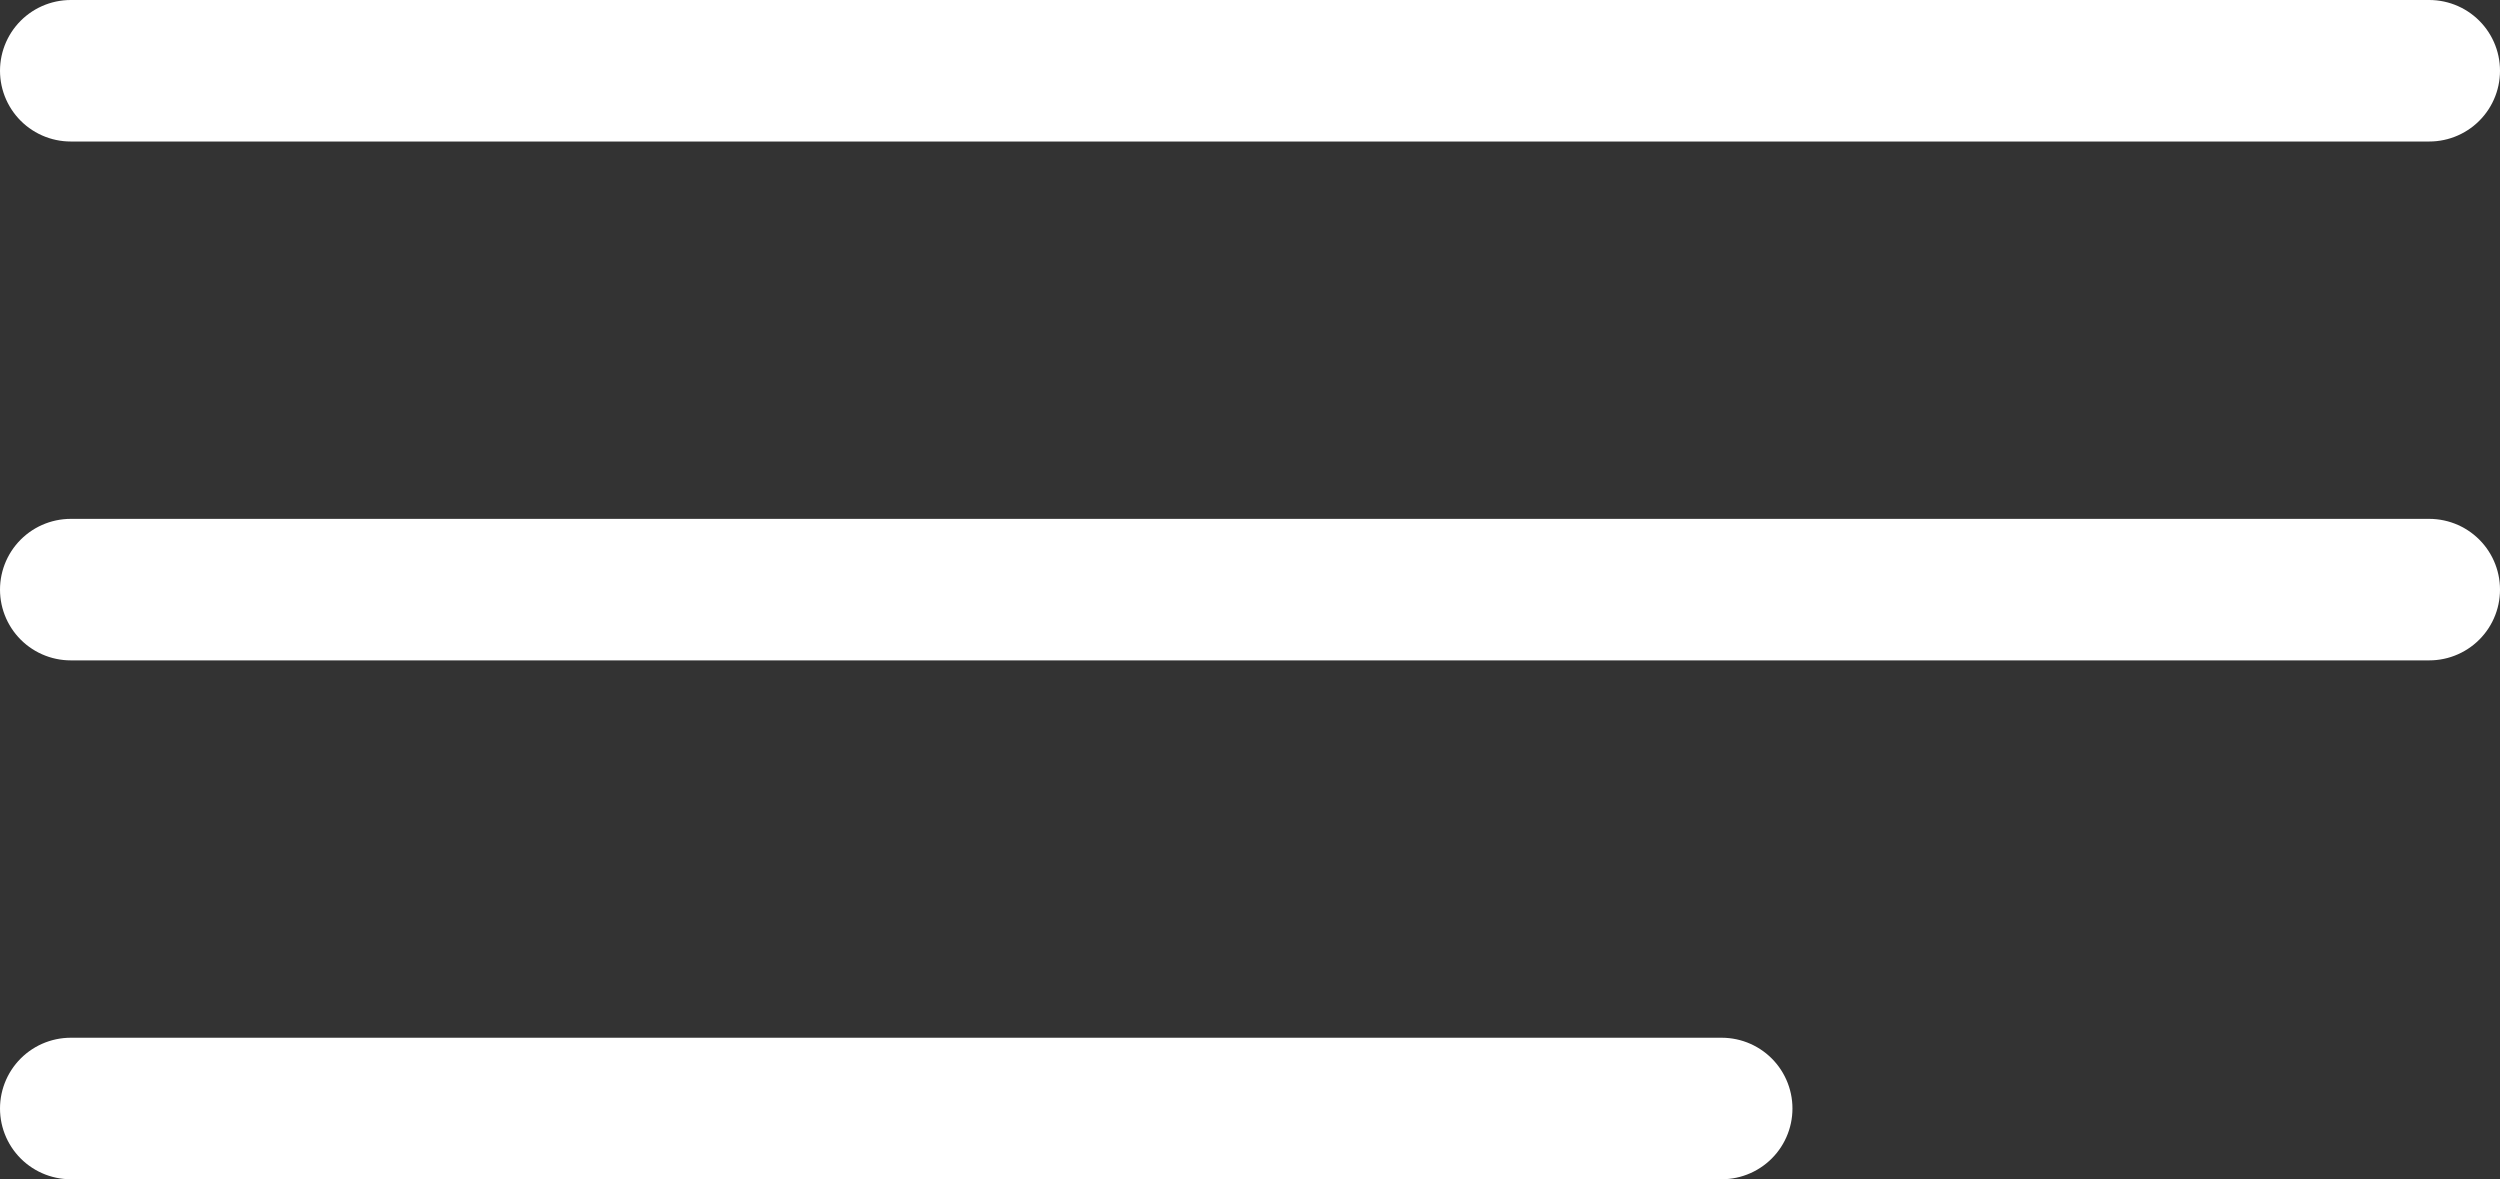
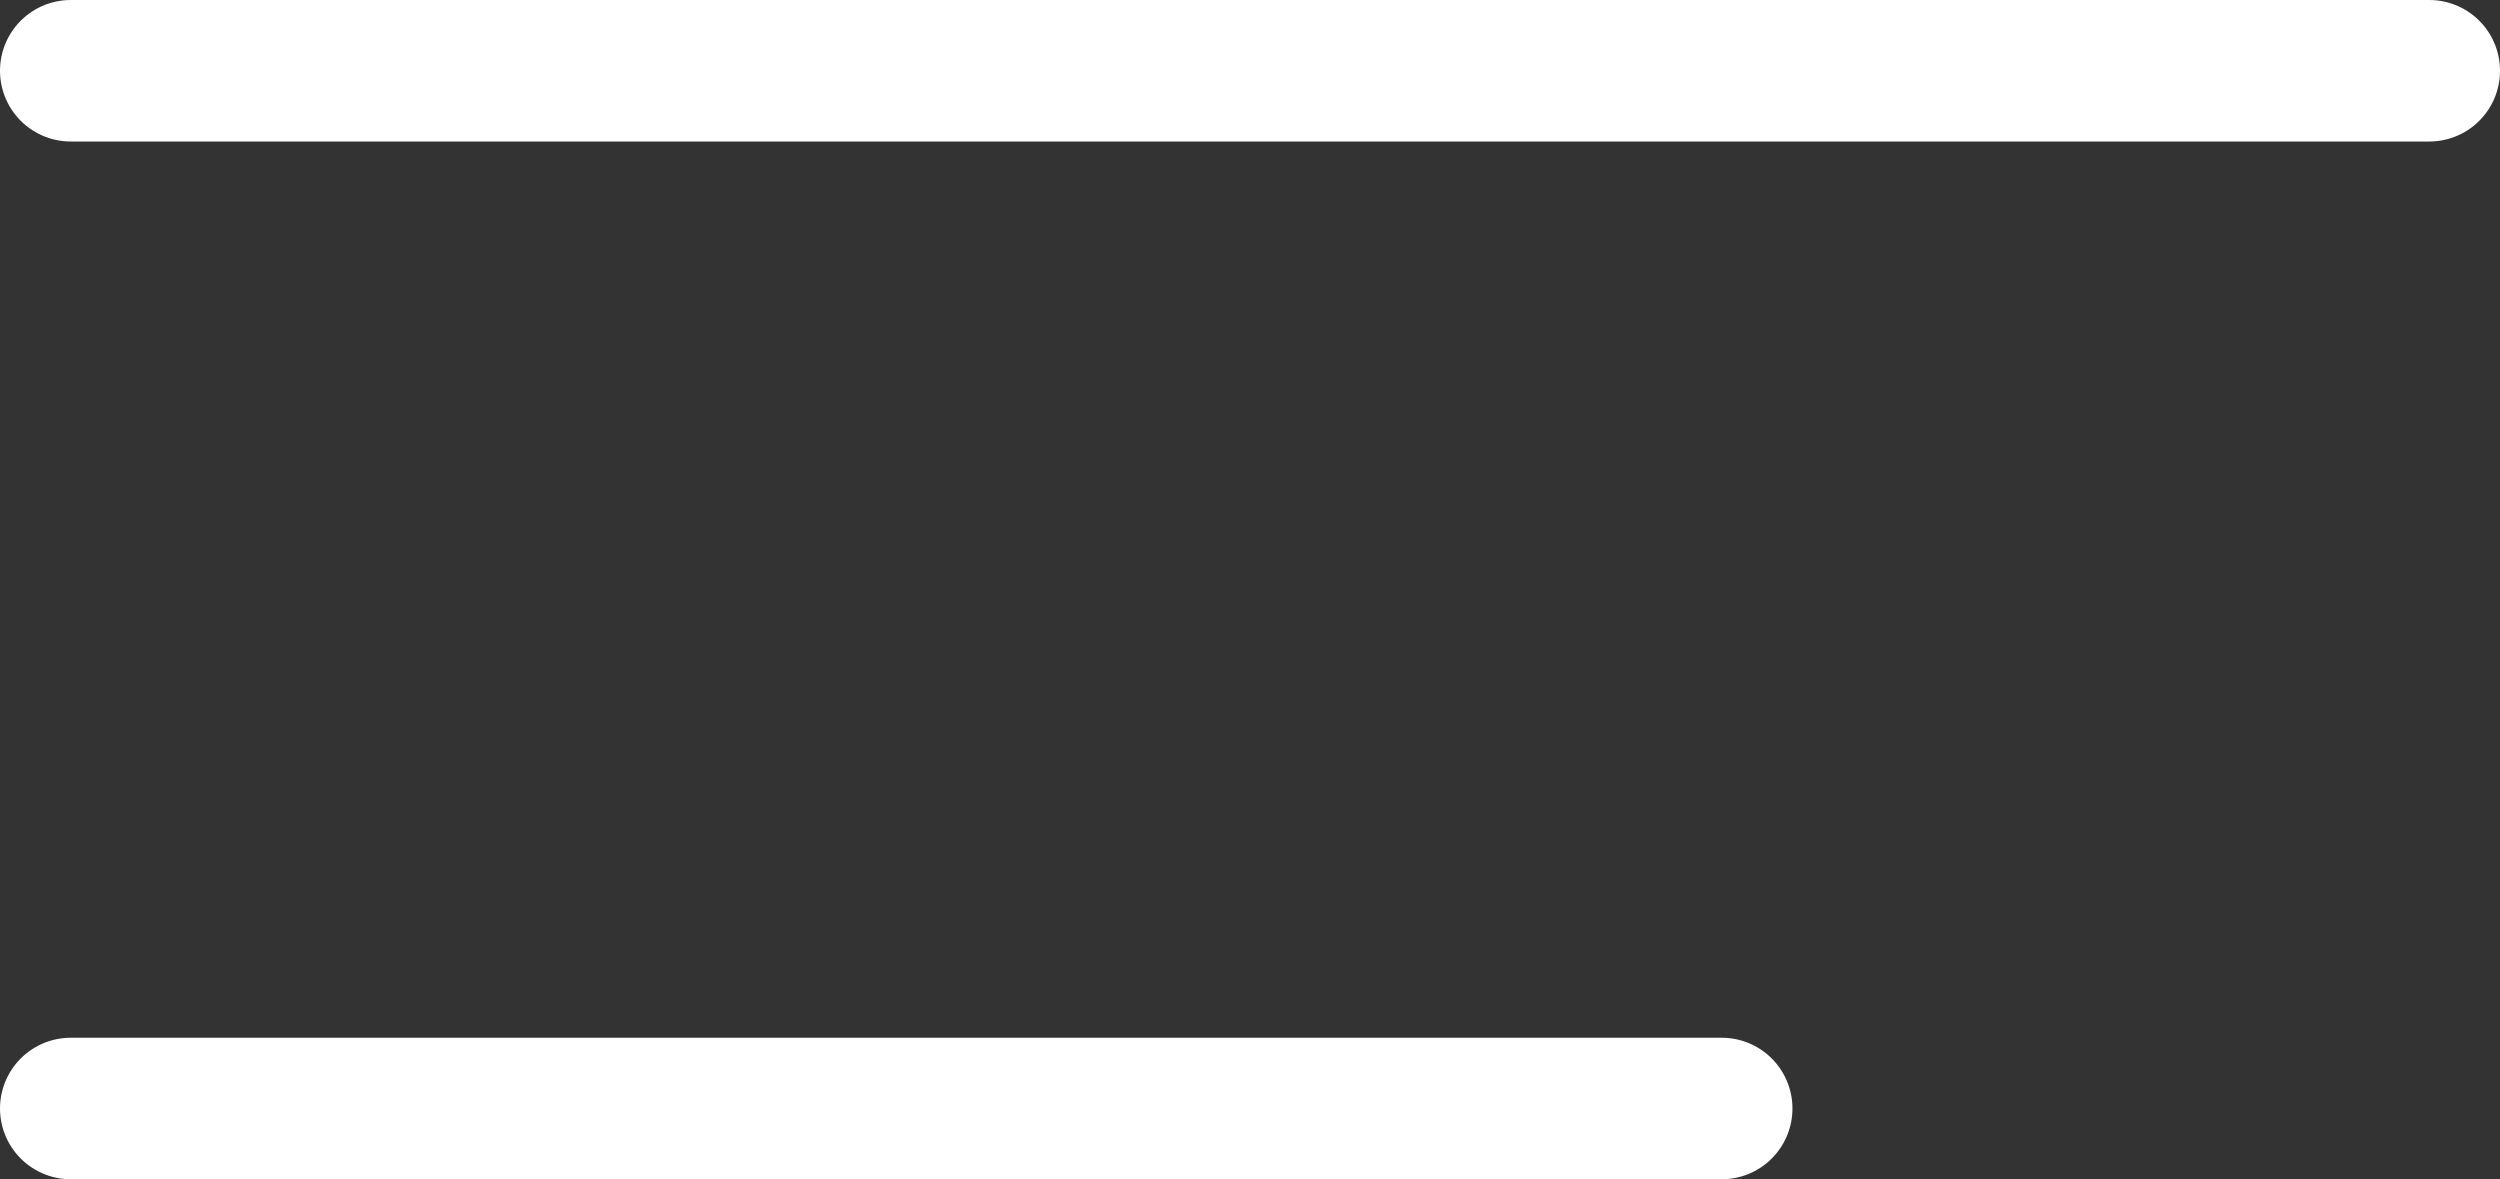
<svg xmlns="http://www.w3.org/2000/svg" width="53" height="25" viewBox="0 0 53 25">
  <rect x="0" y="0" width="53" height="25" fill="#333333" stroke="none" />
  <defs>
    <style>.a{isolation:isolate;}.b{fill:none;stroke:#fff;stroke-linecap:round;stroke-width:3px;}</style>
  </defs>
  <g class="a" transform="translate(1.5 1.5)">
    <line class="b" x1="50" />
-     <line class="b" x1="50" transform="translate(0 11)" />
    <line class="b" x1="35" transform="translate(0 22)" />
  </g>
</svg>